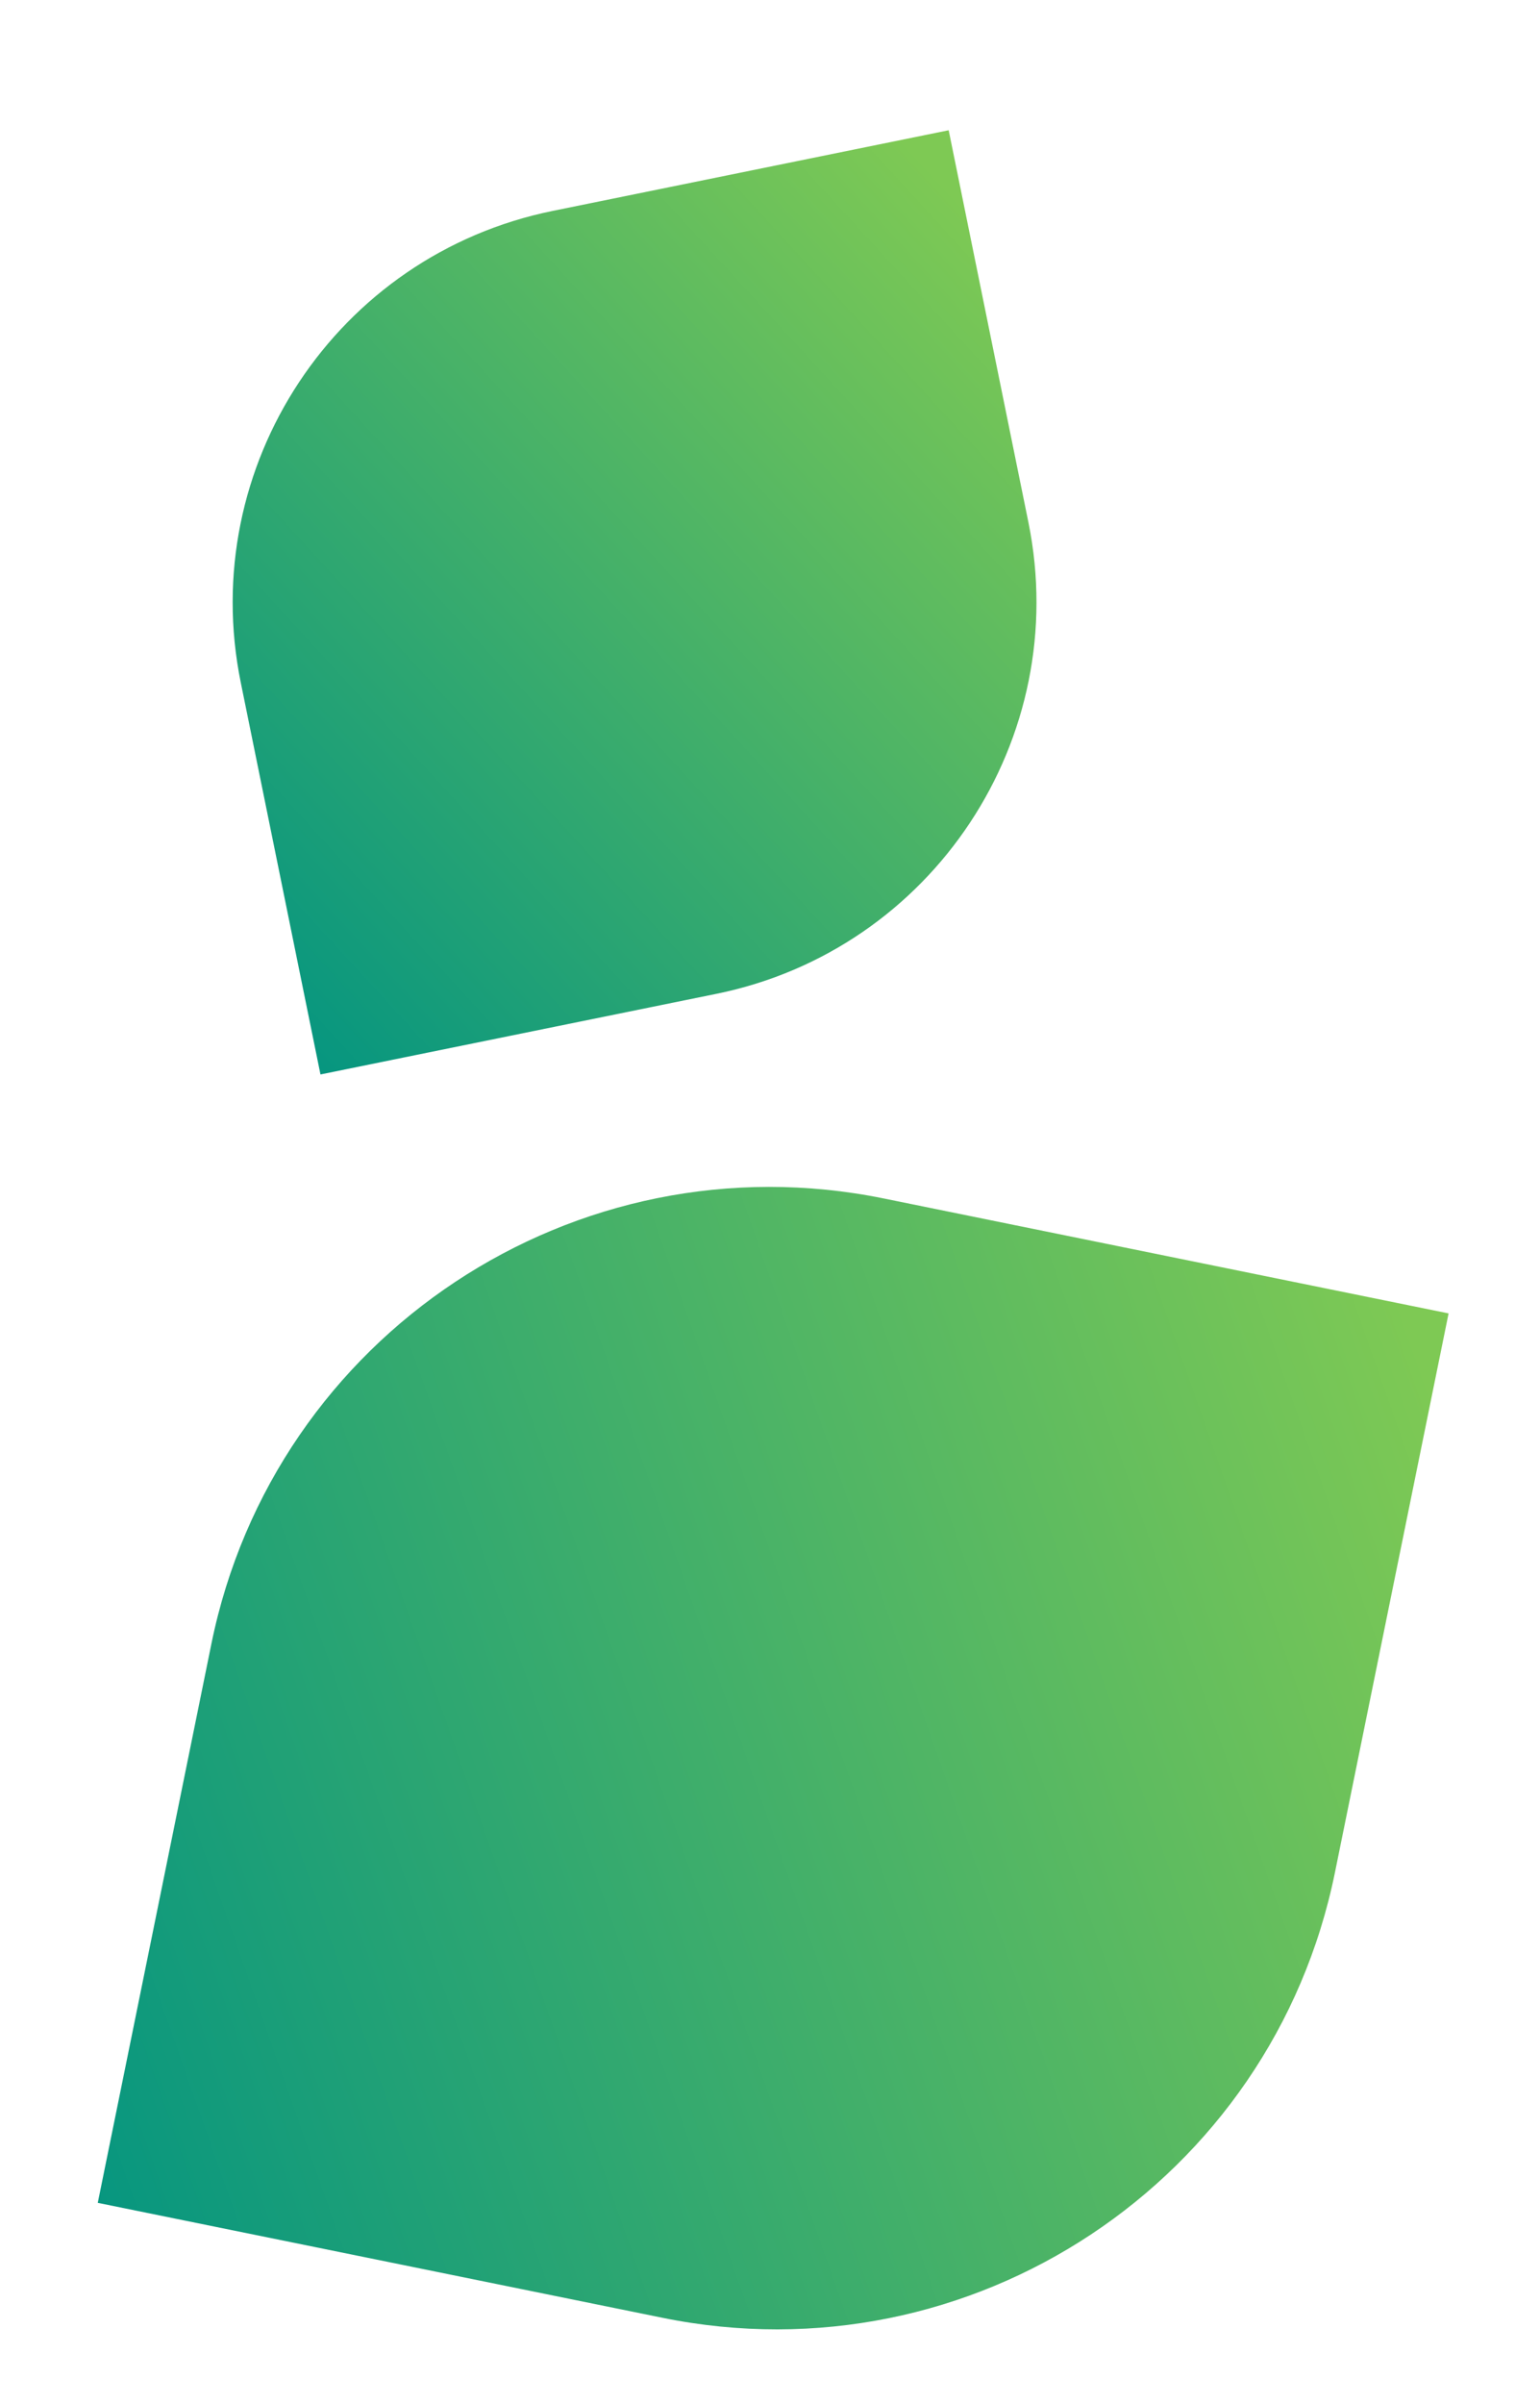
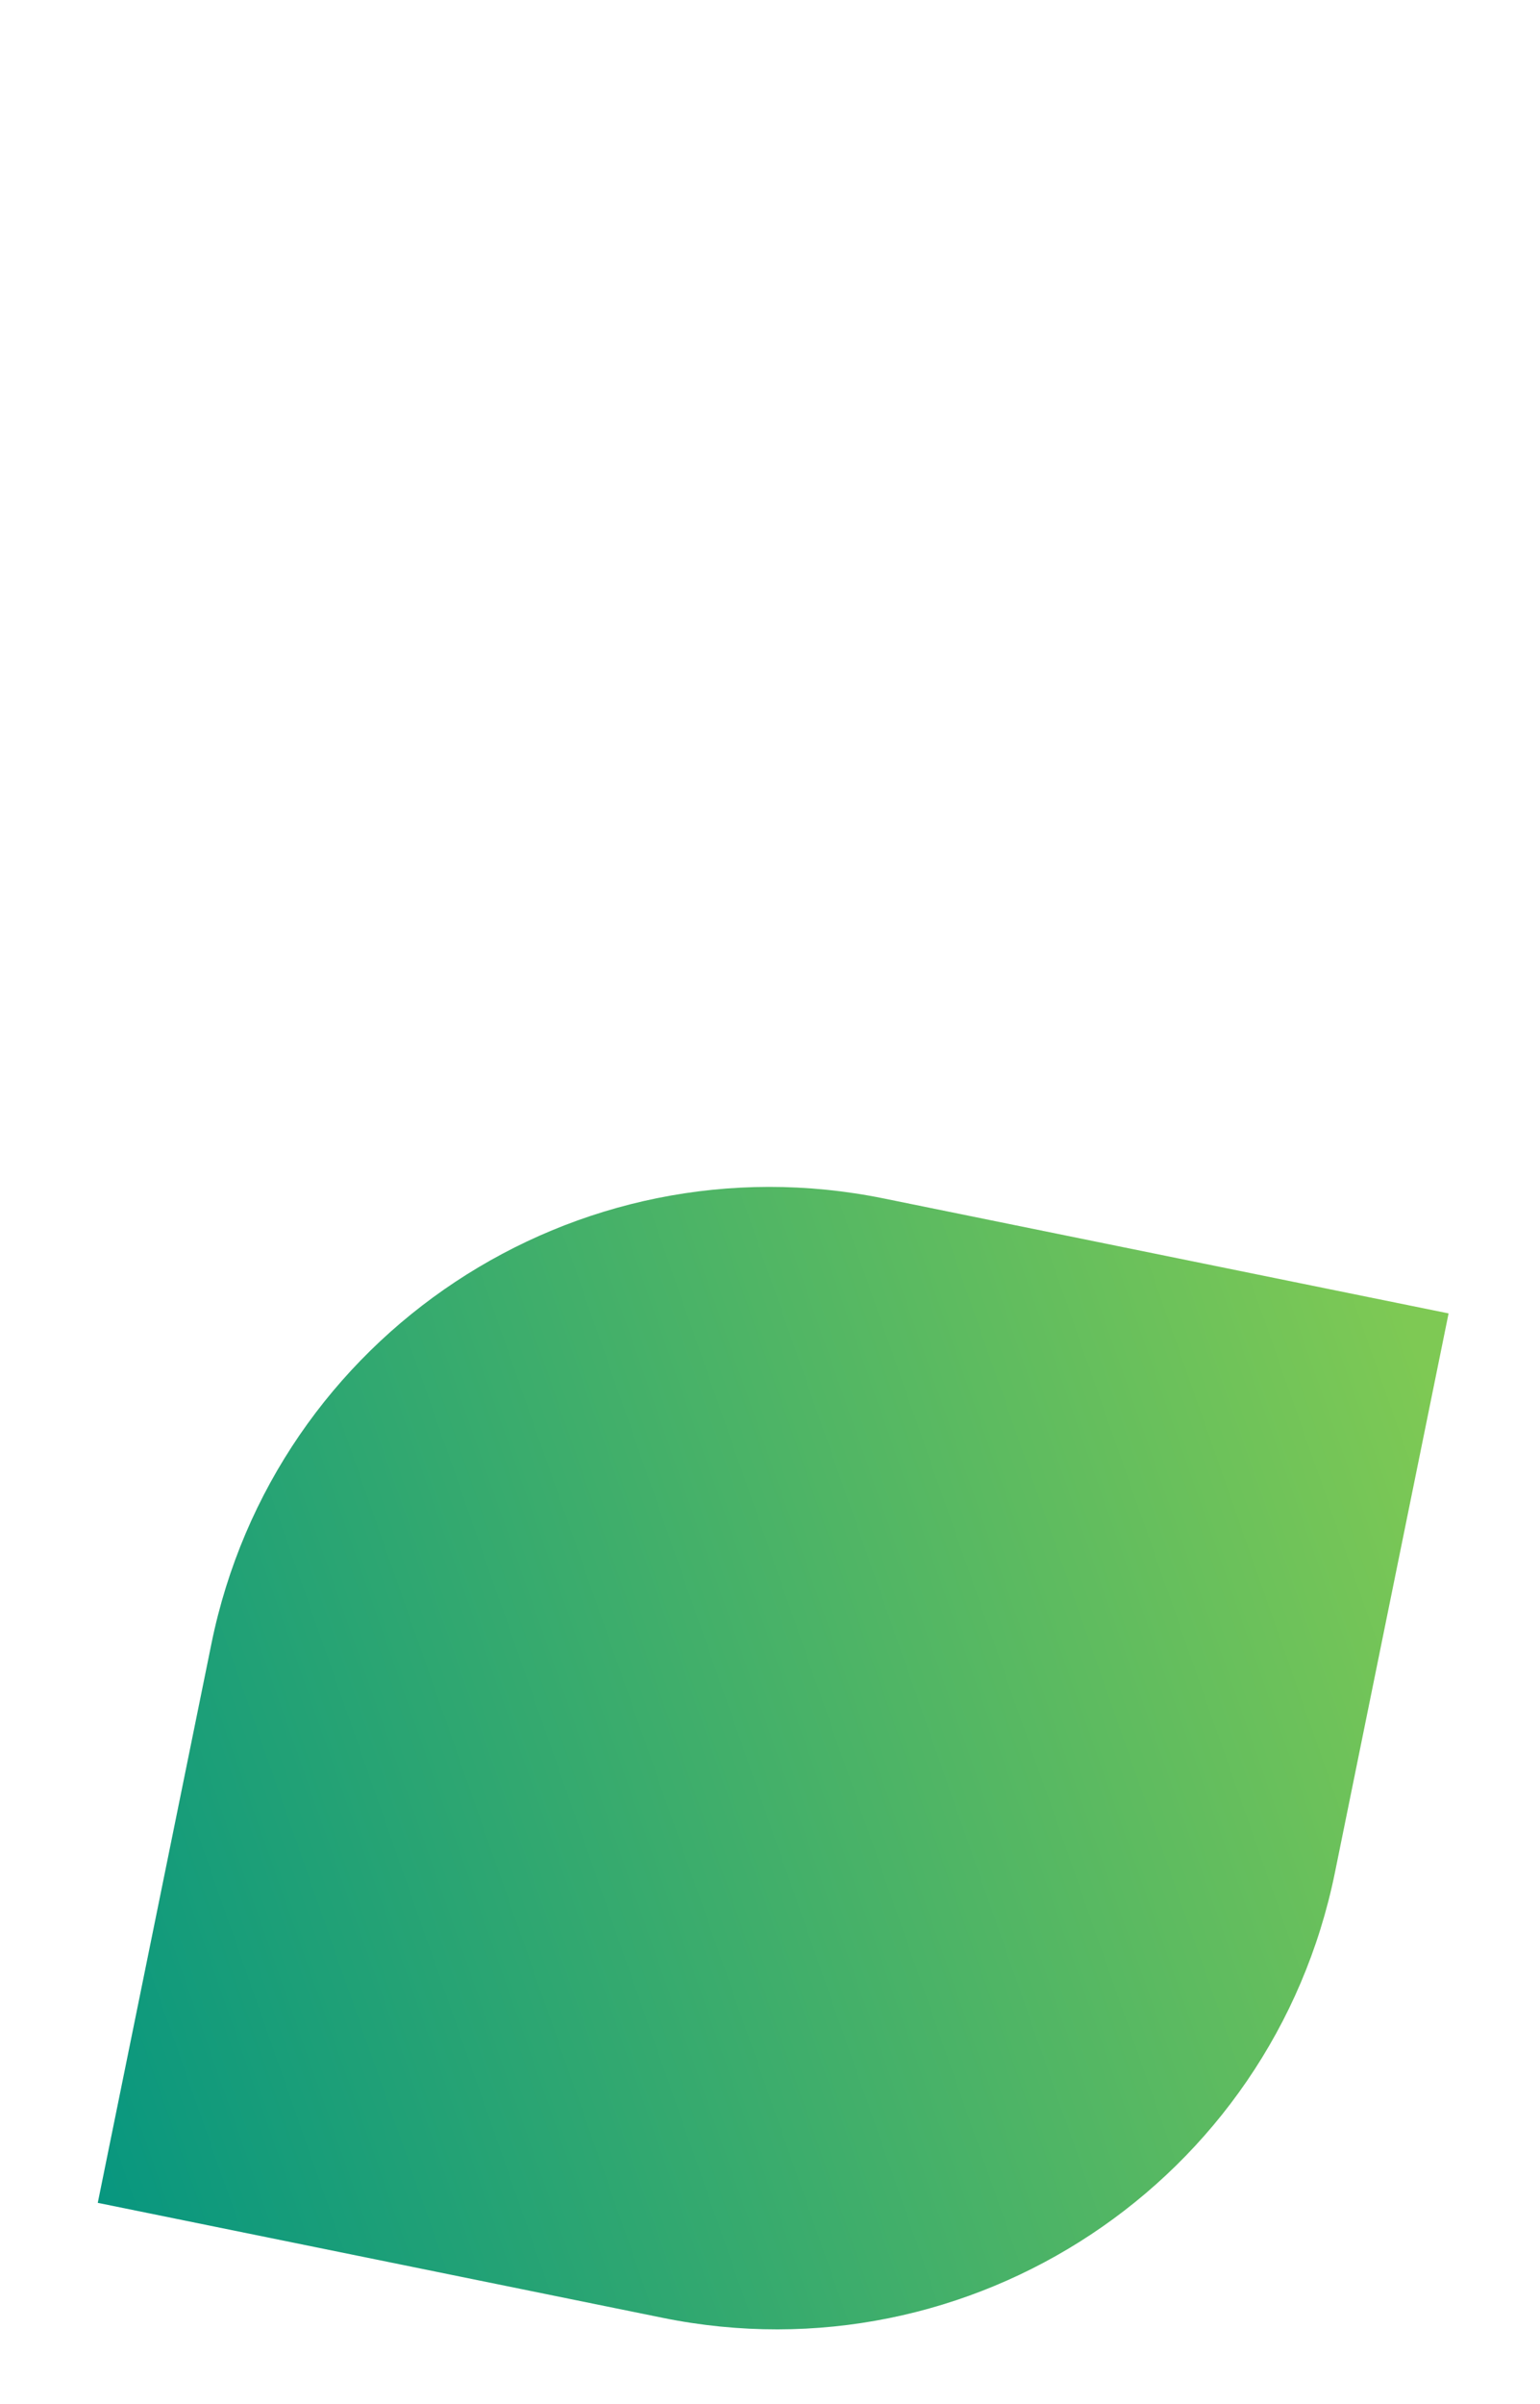
<svg xmlns="http://www.w3.org/2000/svg" width="100px" height="156px" viewBox="0 0 100 156" version="1.1">
  <title>graphic/leaves</title>
  <defs>
    <linearGradient x1="100%" y1="35.987%" x2="-10.501%" y2="62.144%" id="linearGradient-1">
      <stop stop-color="#7EC954" offset="0%" />
      <stop stop-color="#009382" offset="100%" />
      <stop stop-color="#009382" offset="100%" />
    </linearGradient>
    <linearGradient x1="100%" y1="35.987%" x2="-10.501%" y2="62.144%" id="linearGradient-2">
      <stop stop-color="#7EC954" offset="0%" />
      <stop stop-color="#009382" offset="100%" />
      <stop stop-color="#009382" offset="100%" />
    </linearGradient>
  </defs>
  <g id="NBI-Toolkit" stroke="none" stroke-width="1" fill="none" fill-rule="evenodd">
    <g id="NBI_GreenEconomies_Toolkit_Styleguide" transform="translate(-786, -1576)">
      <g id="graphic/leaves" transform="translate(786.4, 1576.925)">
        <path d="M39.489,148.719 L3.601,138.09 C3.6,138.09 3.6,138.09 3.6,138.09 C3.6,138.09 3.6,138.09 3.6,138.09 L14.113,102.593 C19.919,82.989 40.519,71.803 60.123,77.609 L96.012,88.237 C96.012,88.237 96.012,88.238 96.012,88.238 L85.499,123.735 C79.693,143.339 59.094,154.525 39.489,148.719" id="leaf" fill="url(#linearGradient-1)" transform="translate(49.806, 113.164) rotate(-5) translate(-49.806, -113.164) " />
-         <path d="M33.574,63.088 L8.415,55.637 C8.415,55.637 8.415,55.637 8.415,55.637 C8.415,55.637 8.415,55.637 8.415,55.637 L15.785,30.753 C19.855,17.01 34.296,9.169 48.039,13.239 L73.198,20.689 C73.198,20.689 73.198,20.69 73.198,20.69 L65.828,45.574 C61.758,59.317 47.317,67.158 33.574,63.088" id="leaf" fill="url(#linearGradient-2)" transform="translate(40.806, 38.164) rotate(-28) translate(-40.806, -38.164) " />
      </g>
    </g>
  </g>
</svg>